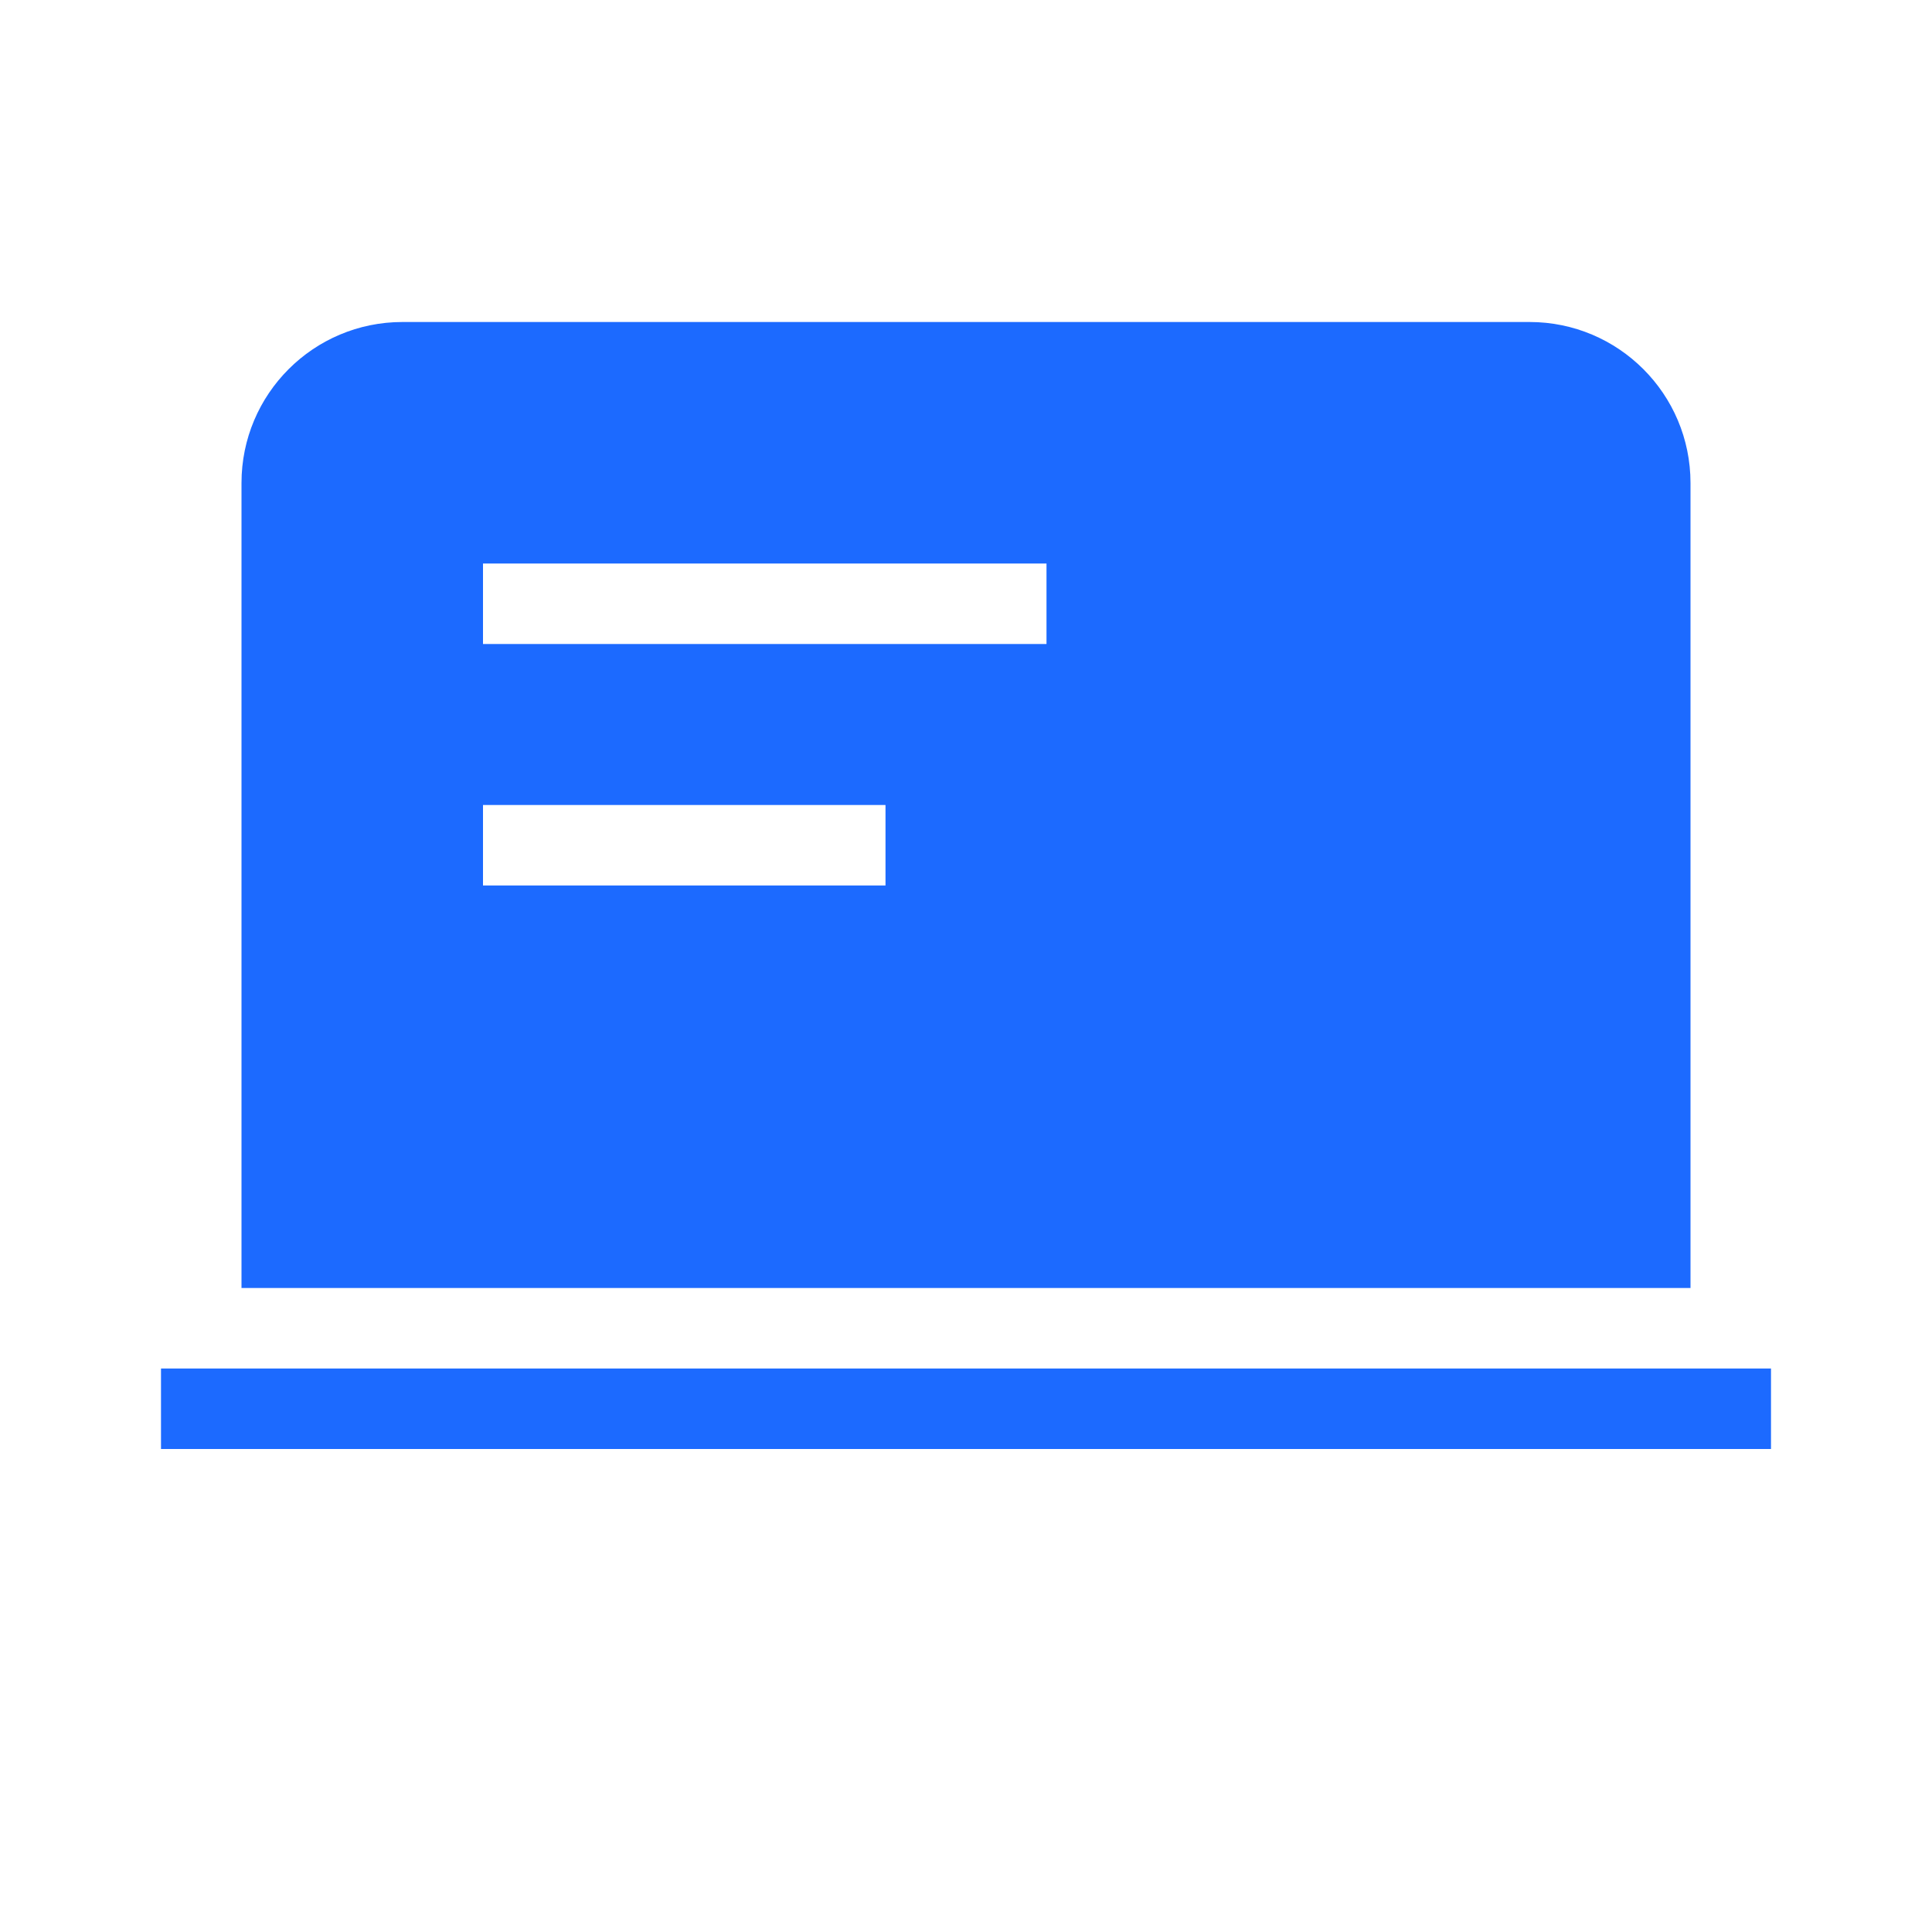
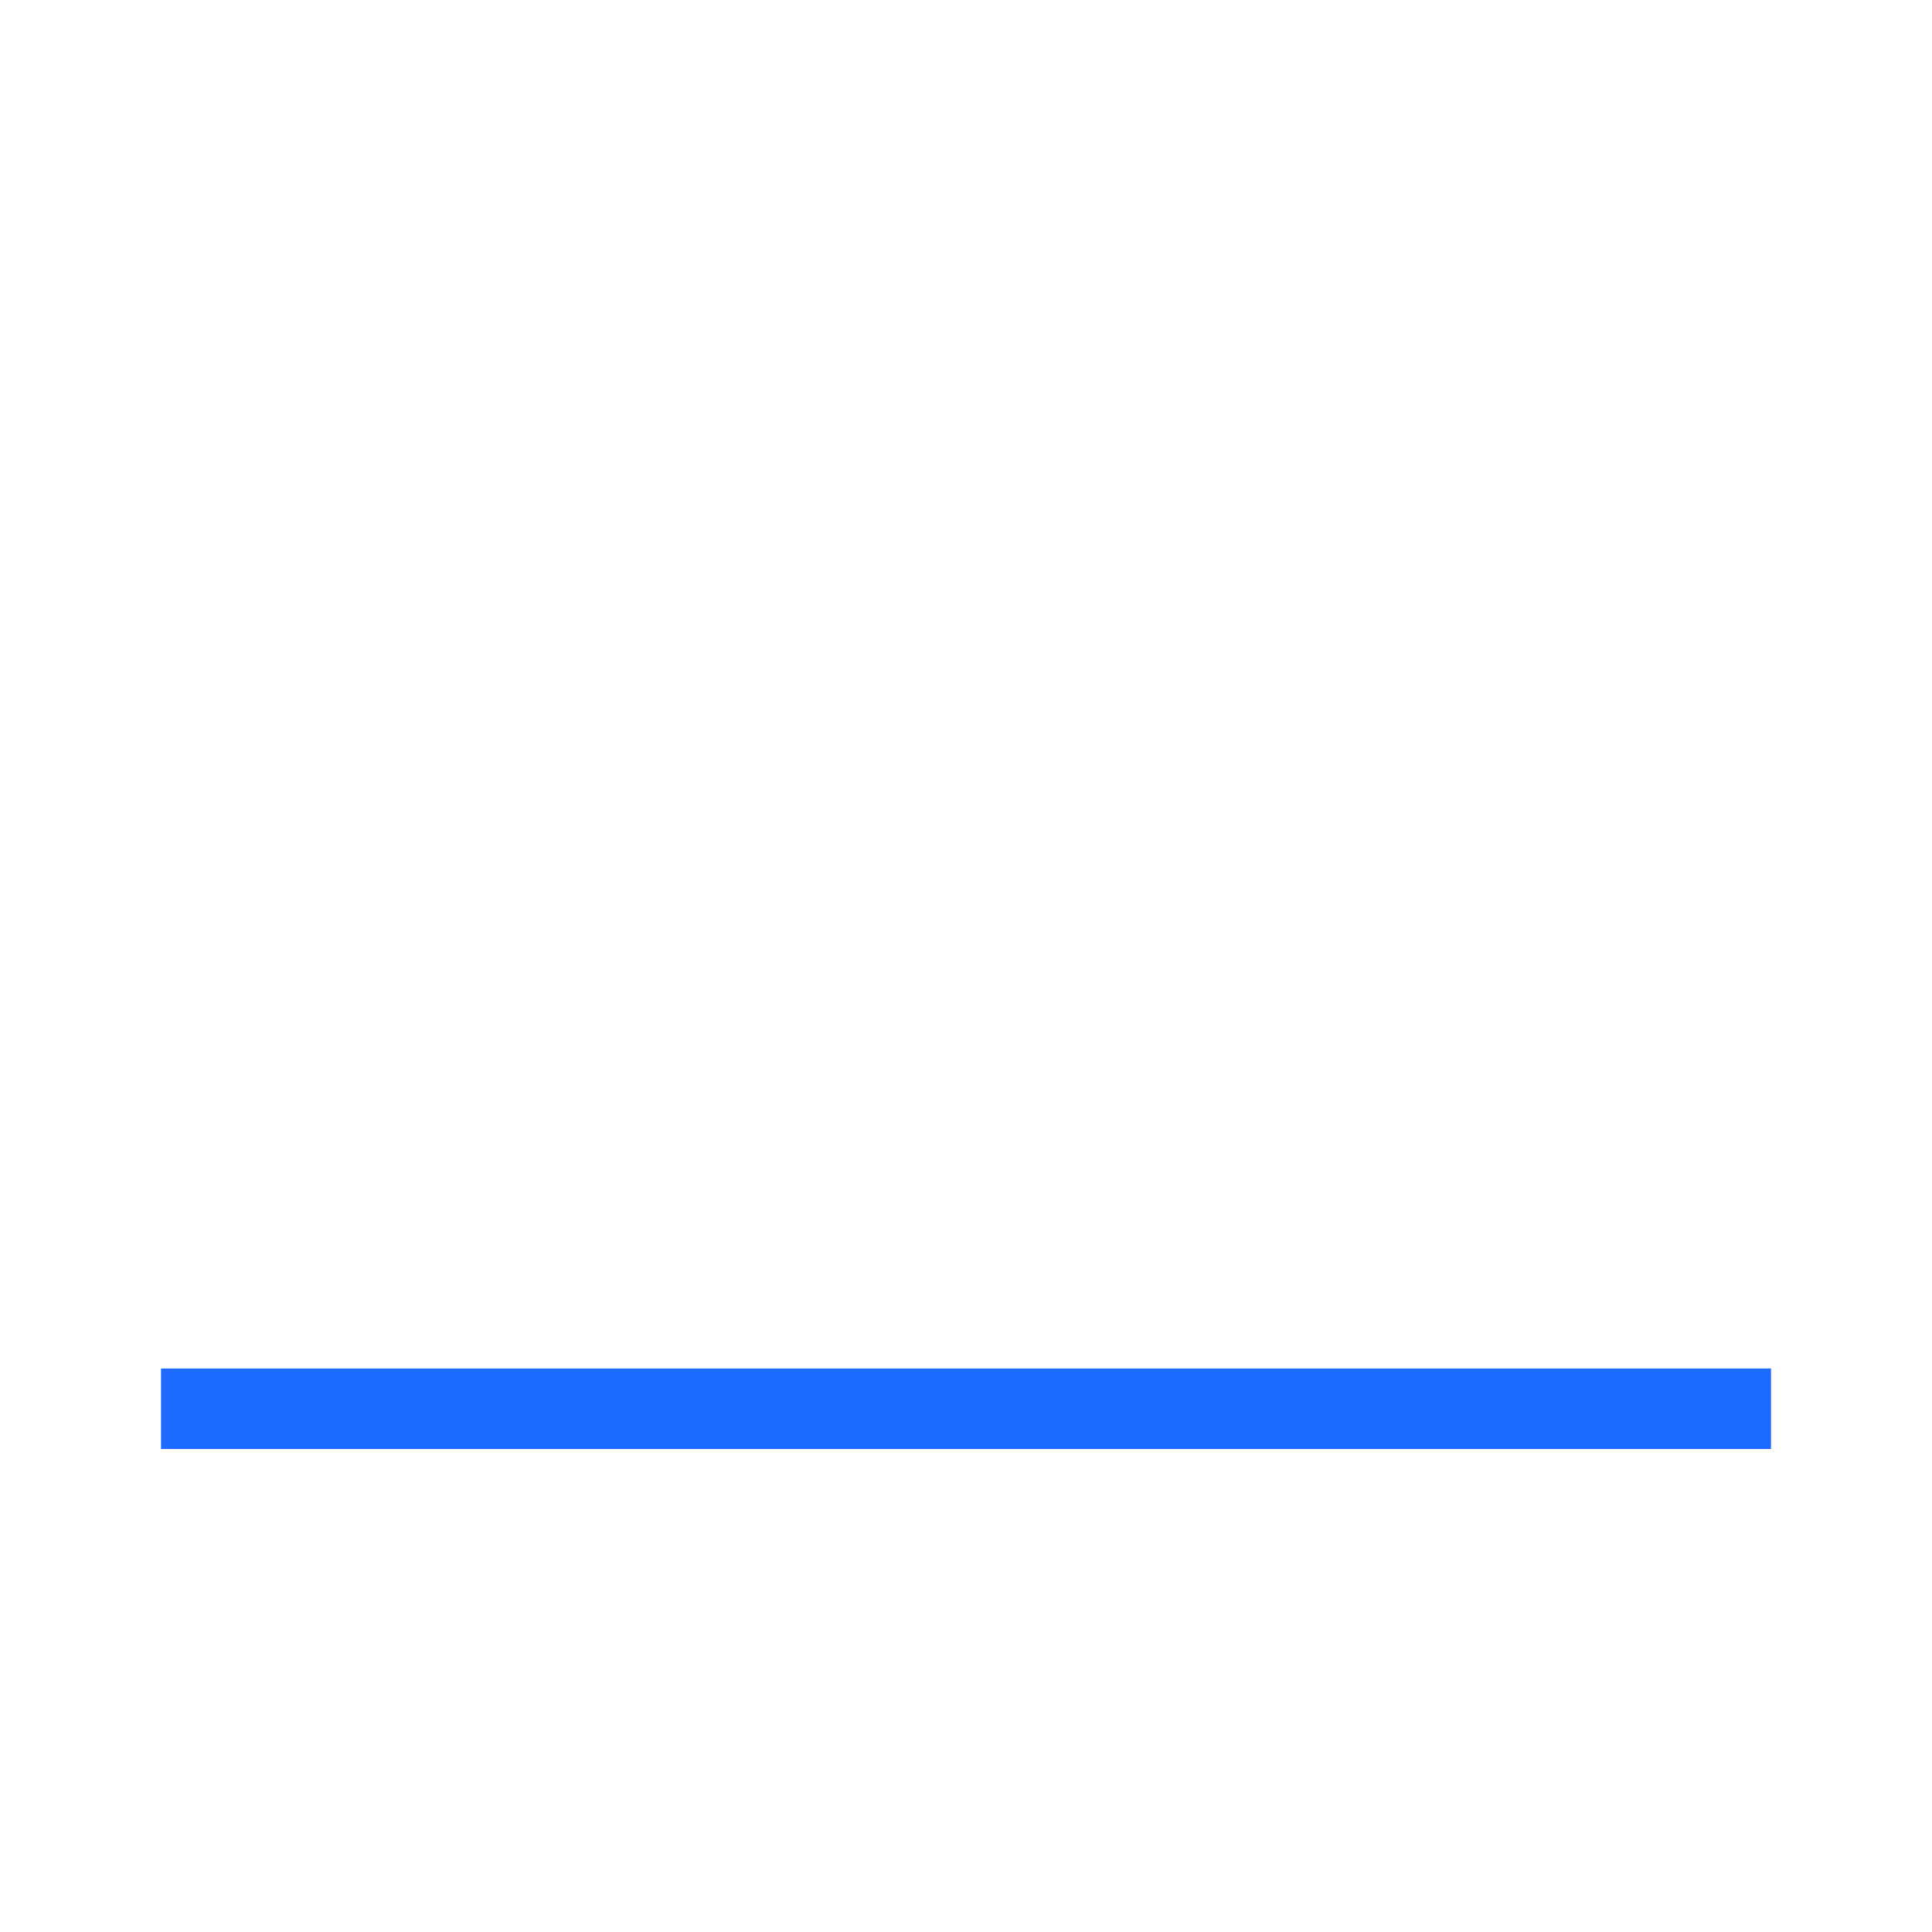
<svg xmlns="http://www.w3.org/2000/svg" width="24" height="24" viewBox="0 0 24 24" fill="none">
  <rect width="24" height="24" fill="white" />
-   <path fill-rule="evenodd" clip-rule="evenodd" d="M3 6C3 4.895 3.895 4 5 4H19C20.105 4 21 4.895 21 6V16H3V6ZM6 7H13V8H6V7ZM11 10H6V11H11V10Z" fill="#1C6AFF" />
  <rect x="2" y="17" width="20" height="1" fill="#1C6AFF" />
</svg>